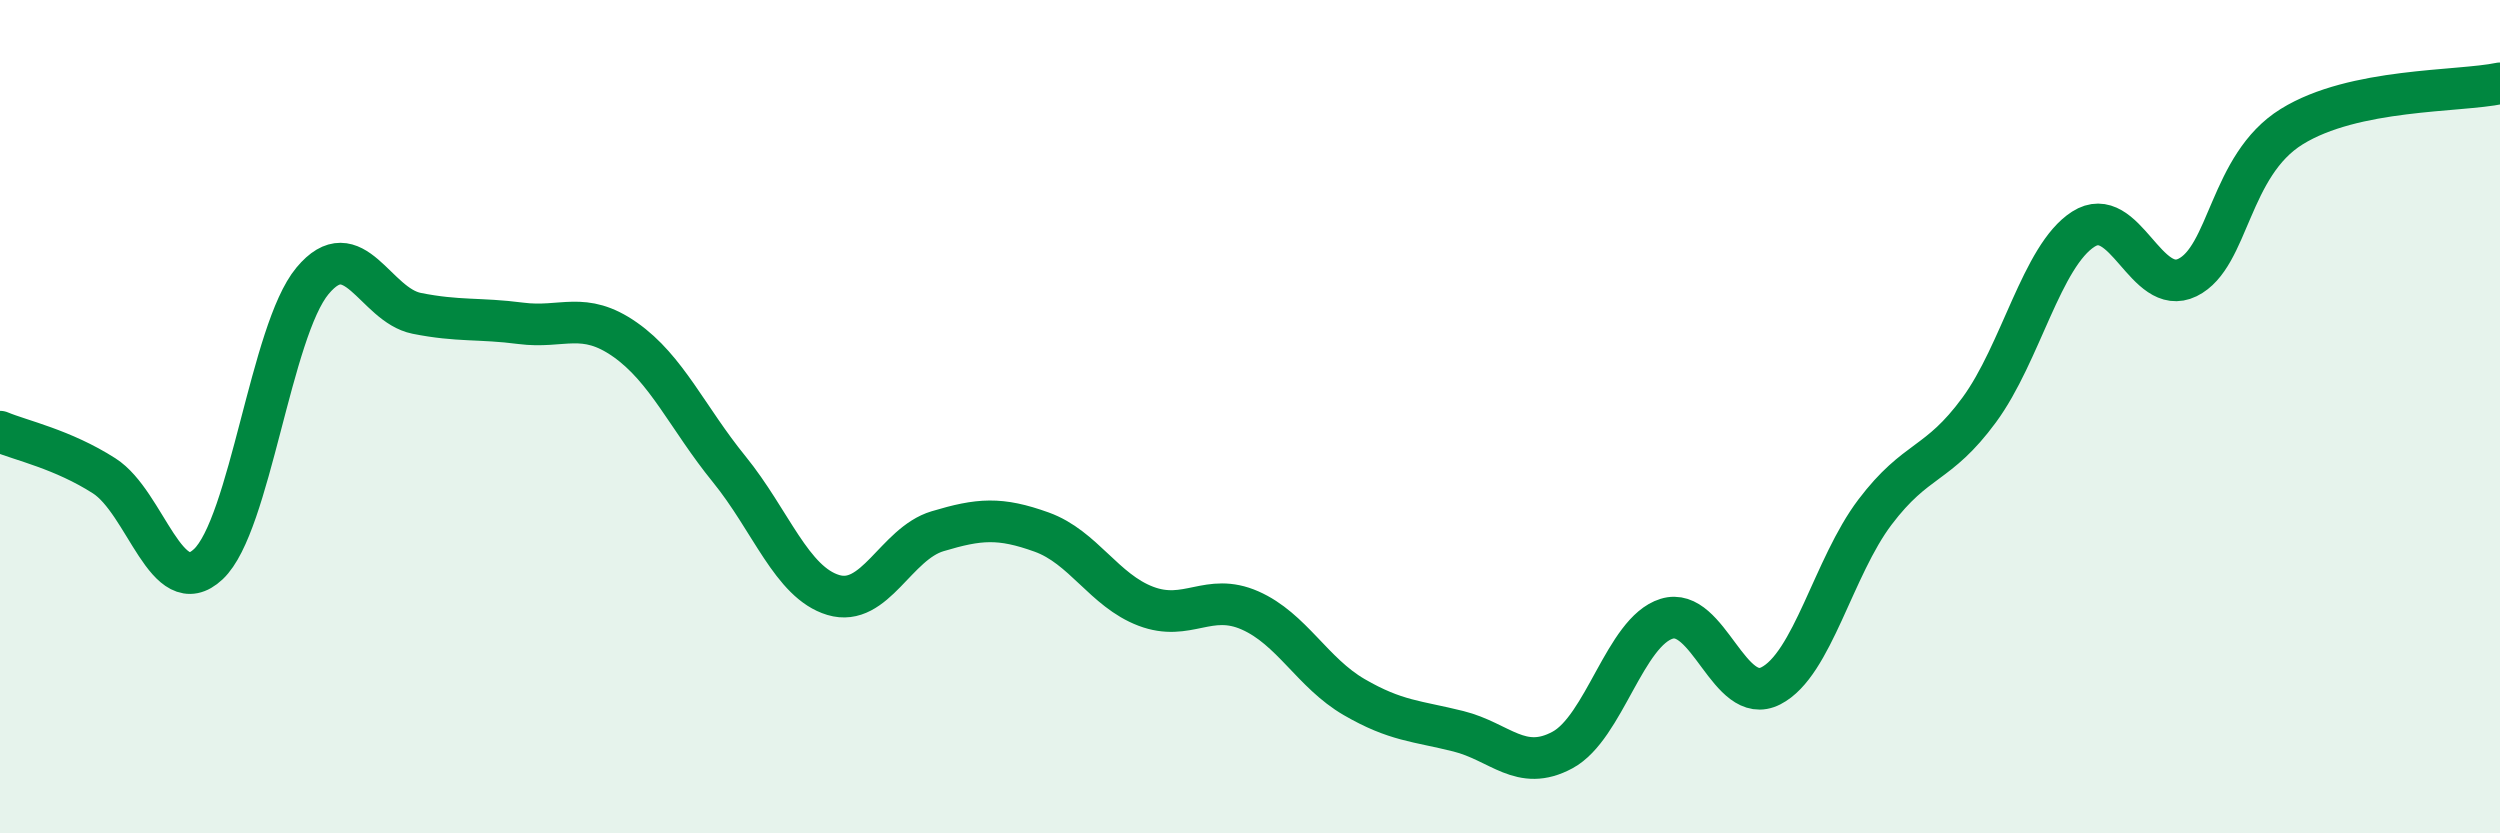
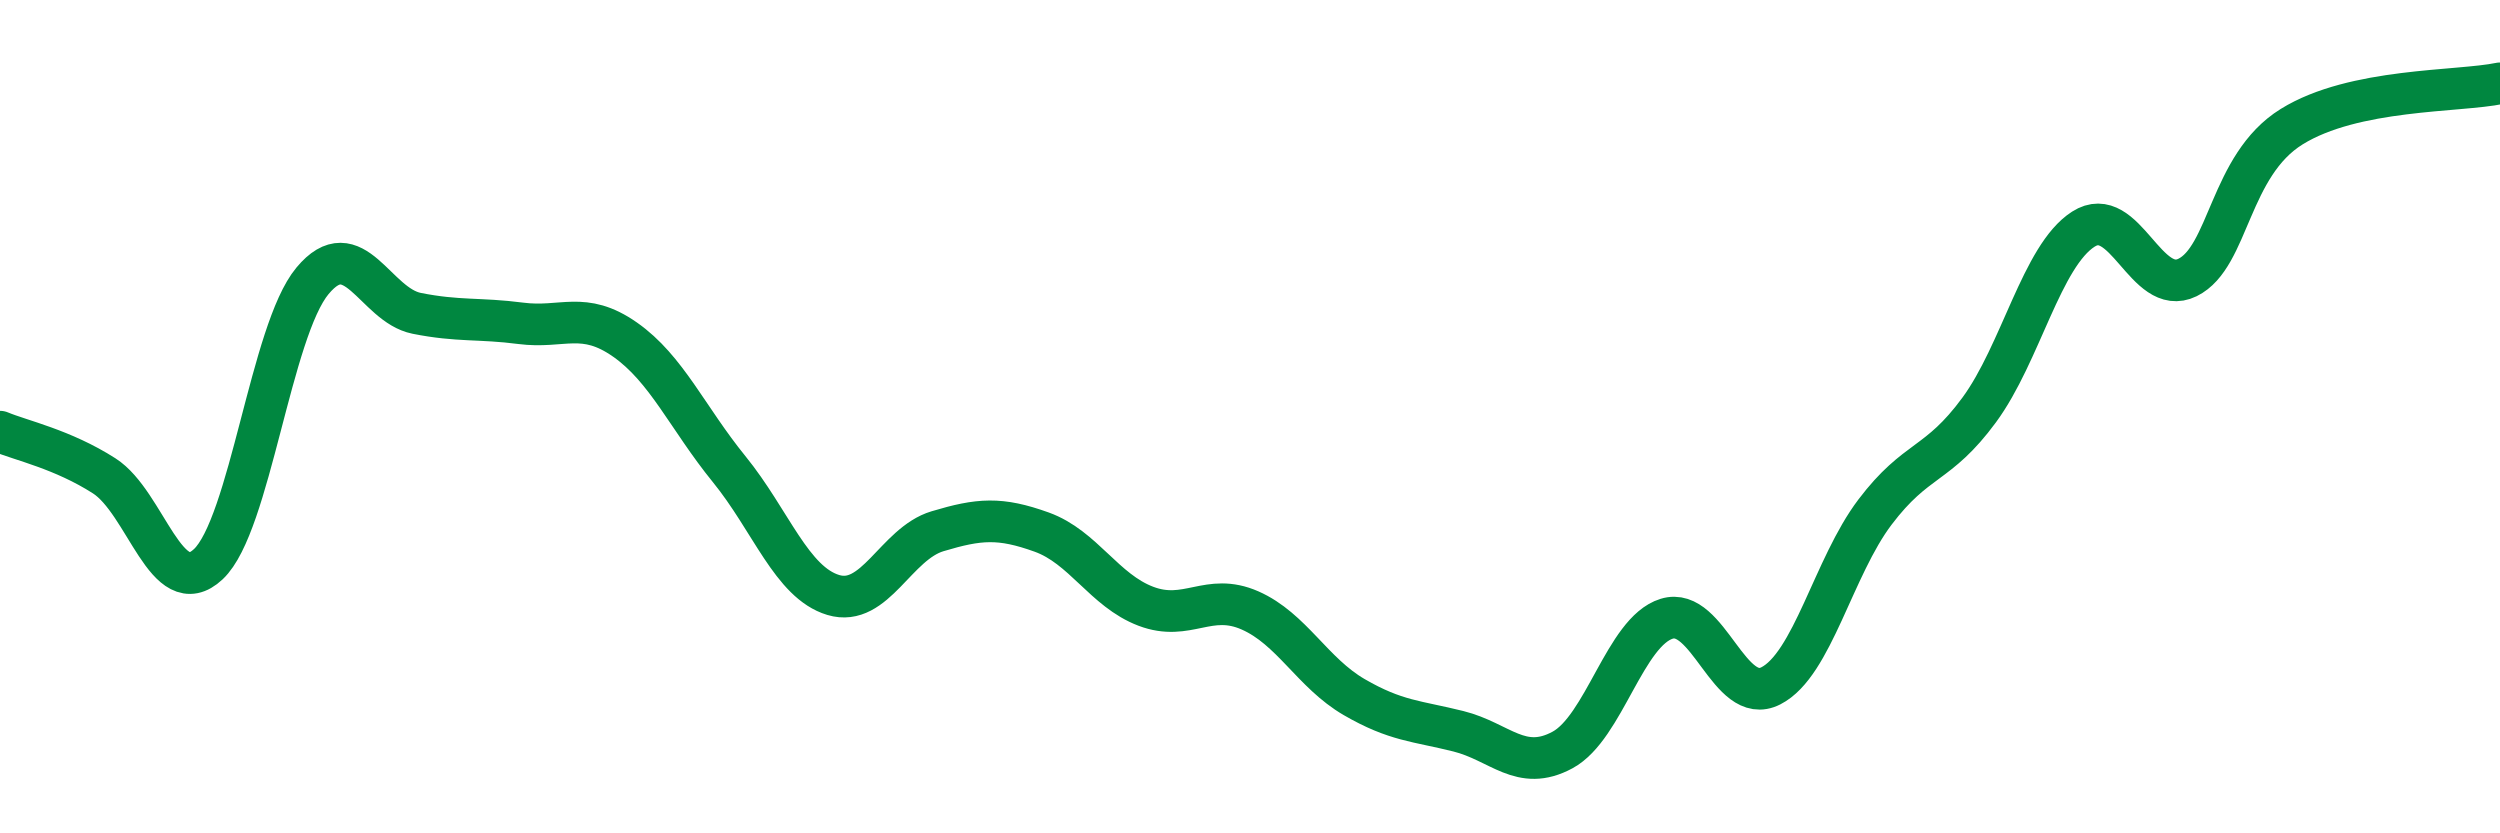
<svg xmlns="http://www.w3.org/2000/svg" width="60" height="20" viewBox="0 0 60 20">
-   <path d="M 0,10.36 C 0.5,10.57 1.5,10.78 2.5,11.42 C 3.5,12.06 4,14.48 5,13.54 C 6,12.6 6.5,7.94 7.5,6.74 C 8.5,5.54 9,7.32 10,7.52 C 11,7.72 11.5,7.63 12.5,7.76 C 13.5,7.89 14,7.45 15,8.15 C 16,8.85 16.5,10.03 17.5,11.26 C 18.5,12.49 19,13.98 20,14.28 C 21,14.58 21.5,13.05 22.5,12.75 C 23.5,12.45 24,12.41 25,12.77 C 26,13.13 26.5,14.17 27.5,14.55 C 28.5,14.93 29,14.21 30,14.65 C 31,15.09 31.5,16.15 32.5,16.73 C 33.5,17.31 34,17.3 35,17.55 C 36,17.8 36.5,18.54 37.5,18 C 38.5,17.46 39,15.16 40,14.85 C 41,14.54 41.5,16.97 42.5,16.46 C 43.5,15.95 44,13.61 45,12.29 C 46,10.97 46.5,11.2 47.5,9.84 C 48.5,8.48 49,6.14 50,5.5 C 51,4.86 51.5,7.15 52.5,6.66 C 53.5,6.17 53.5,3.97 55,3.04 C 56.5,2.11 59,2.21 60,2L60 20L0 20Z" fill="#008740" opacity="0.1" stroke-linecap="round" stroke-linejoin="round" />
  <path d="M 0,10.36 C 0.5,10.57 1.5,10.78 2.5,11.42 C 3.5,12.06 4,14.48 5,13.54 C 6,12.6 6.5,7.94 7.5,6.74 C 8.5,5.54 9,7.32 10,7.52 C 11,7.72 11.5,7.63 12.5,7.76 C 13.5,7.89 14,7.45 15,8.15 C 16,8.85 16.5,10.03 17.5,11.26 C 18.5,12.49 19,13.98 20,14.28 C 21,14.58 21.5,13.05 22.5,12.75 C 23.5,12.45 24,12.41 25,12.77 C 26,13.13 26.5,14.17 27.5,14.55 C 28.5,14.93 29,14.21 30,14.65 C 31,15.09 31.5,16.15 32.5,16.73 C 33.5,17.31 34,17.3 35,17.55 C 36,17.8 36.5,18.54 37.5,18 C 38.5,17.46 39,15.16 40,14.85 C 41,14.54 41.5,16.97 42.5,16.46 C 43.5,15.95 44,13.61 45,12.29 C 46,10.97 46.5,11.2 47.5,9.84 C 48.5,8.48 49,6.14 50,5.5 C 51,4.86 51.5,7.15 52.5,6.66 C 53.5,6.17 53.5,3.97 55,3.04 C 56.5,2.11 59,2.21 60,2" stroke="#008740" stroke-width="1" fill="none" stroke-linecap="round" stroke-linejoin="round" />
</svg>